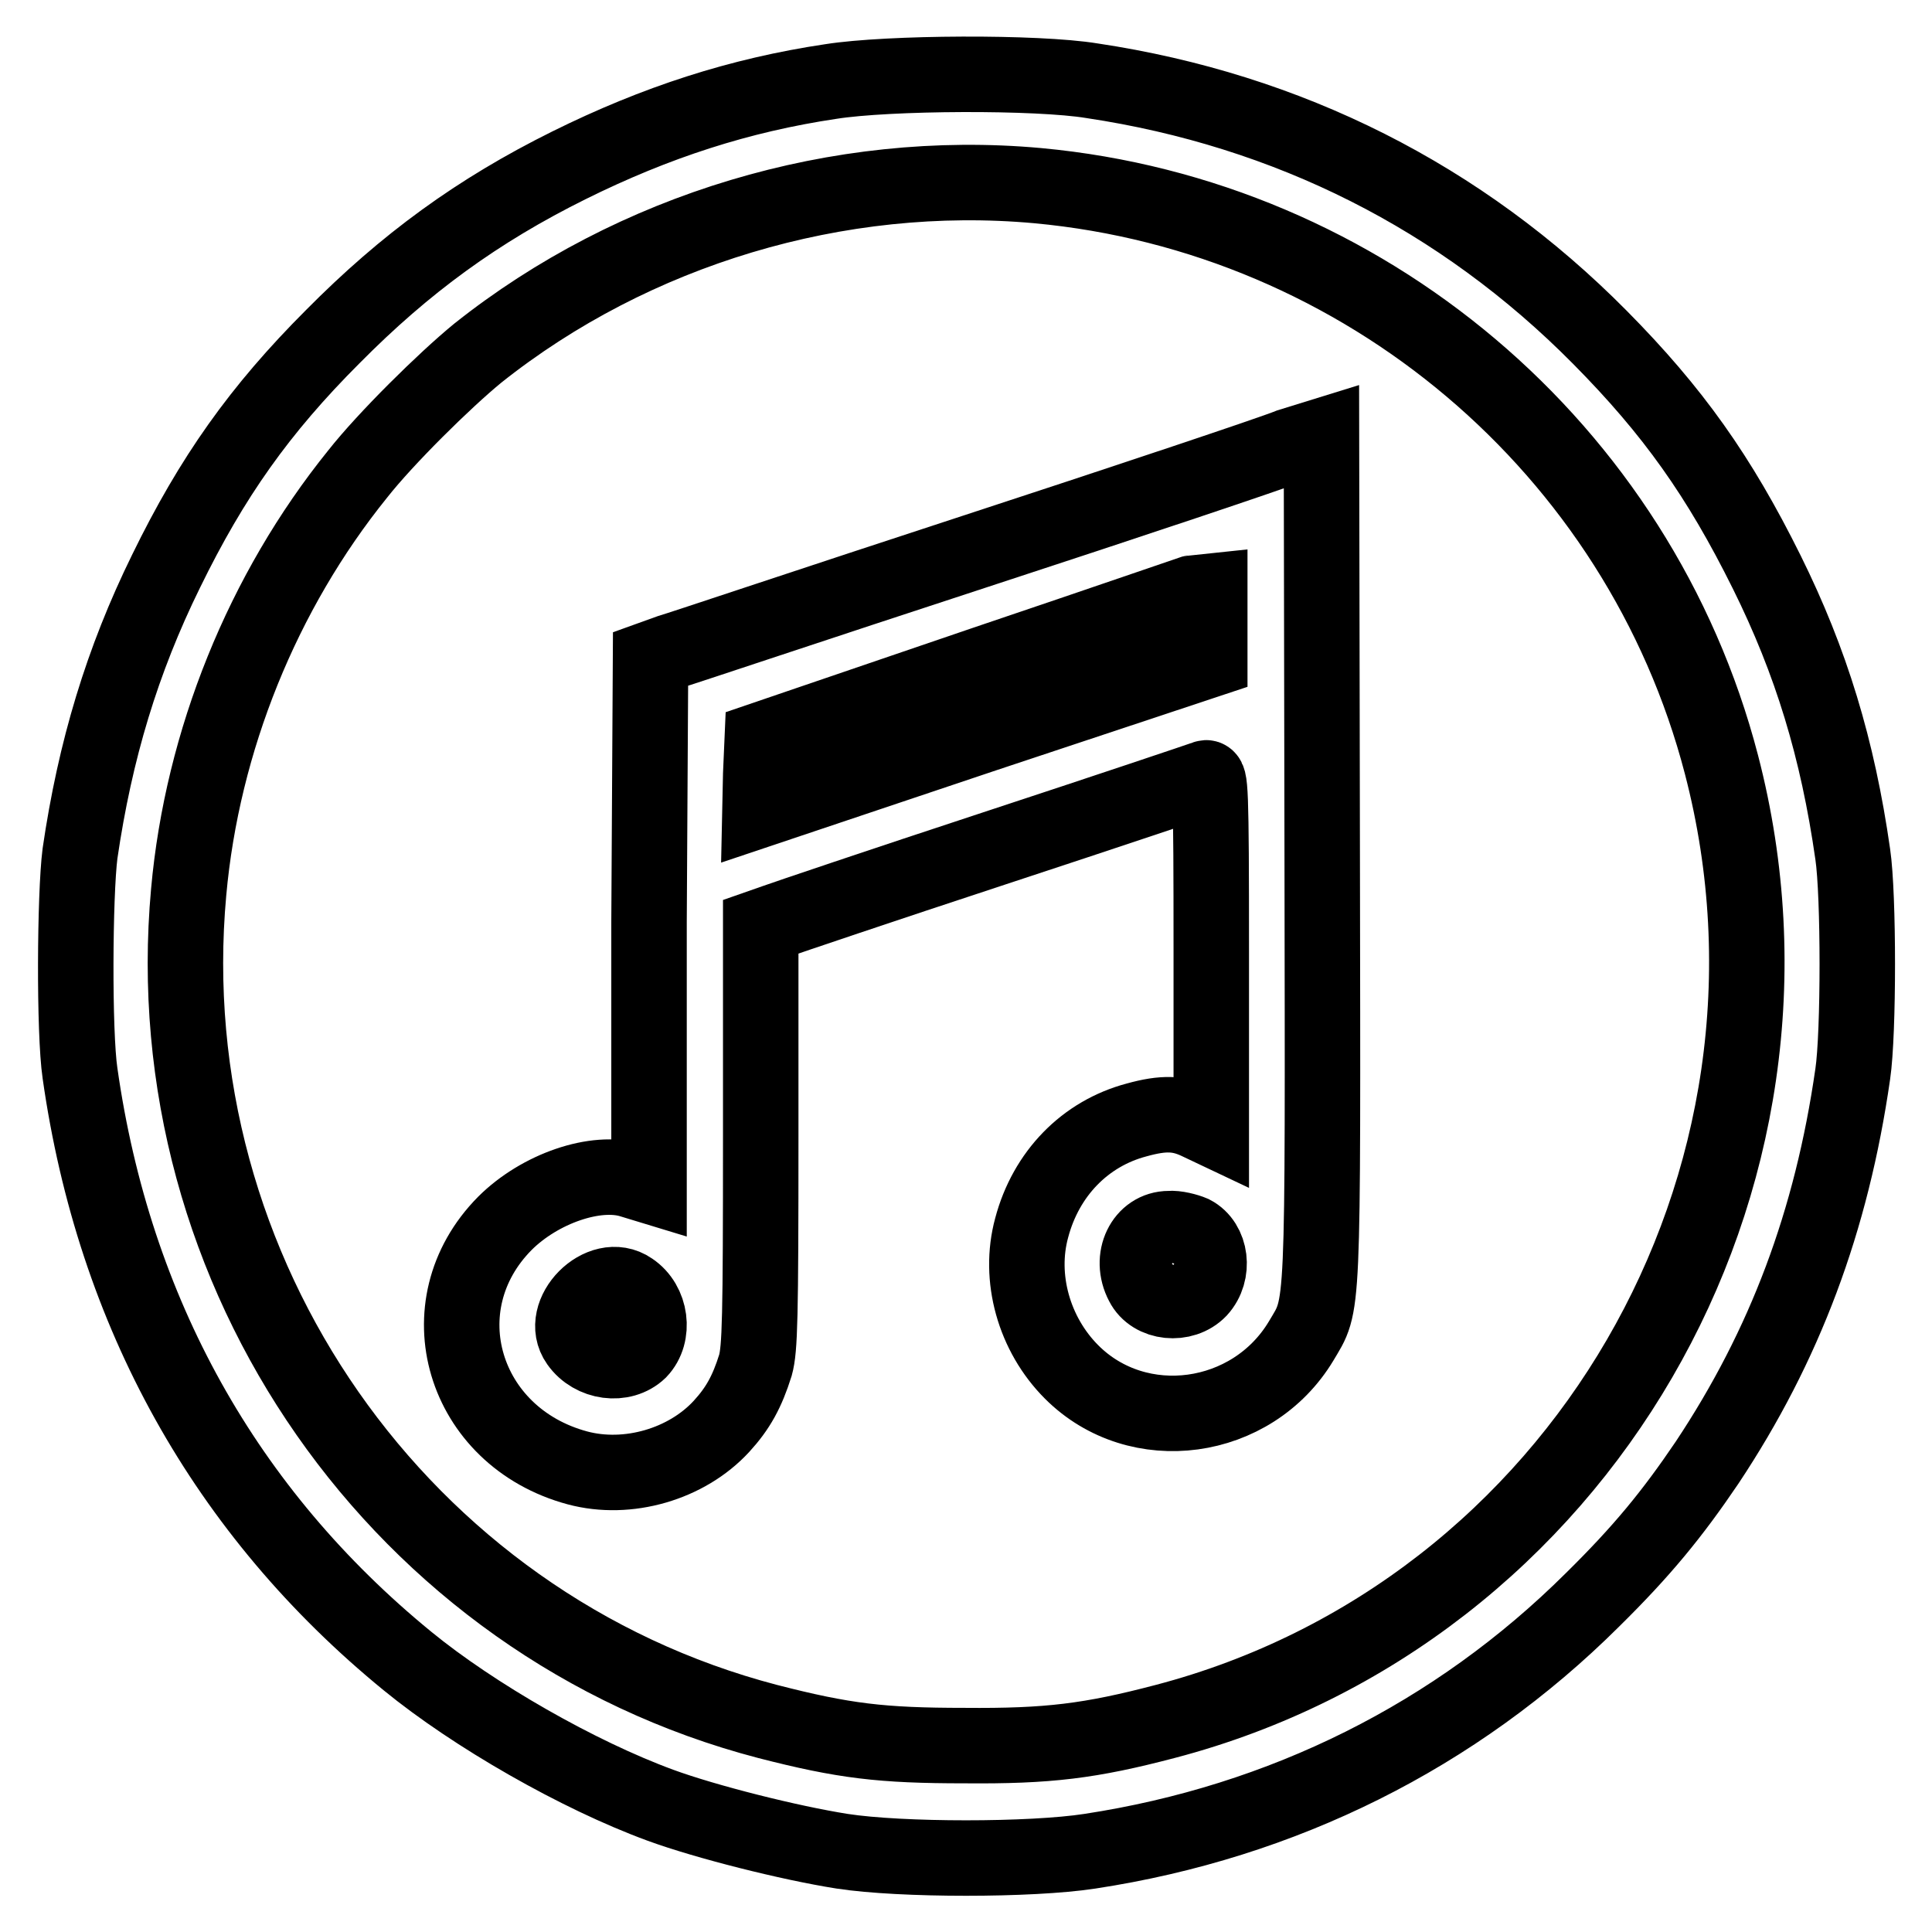
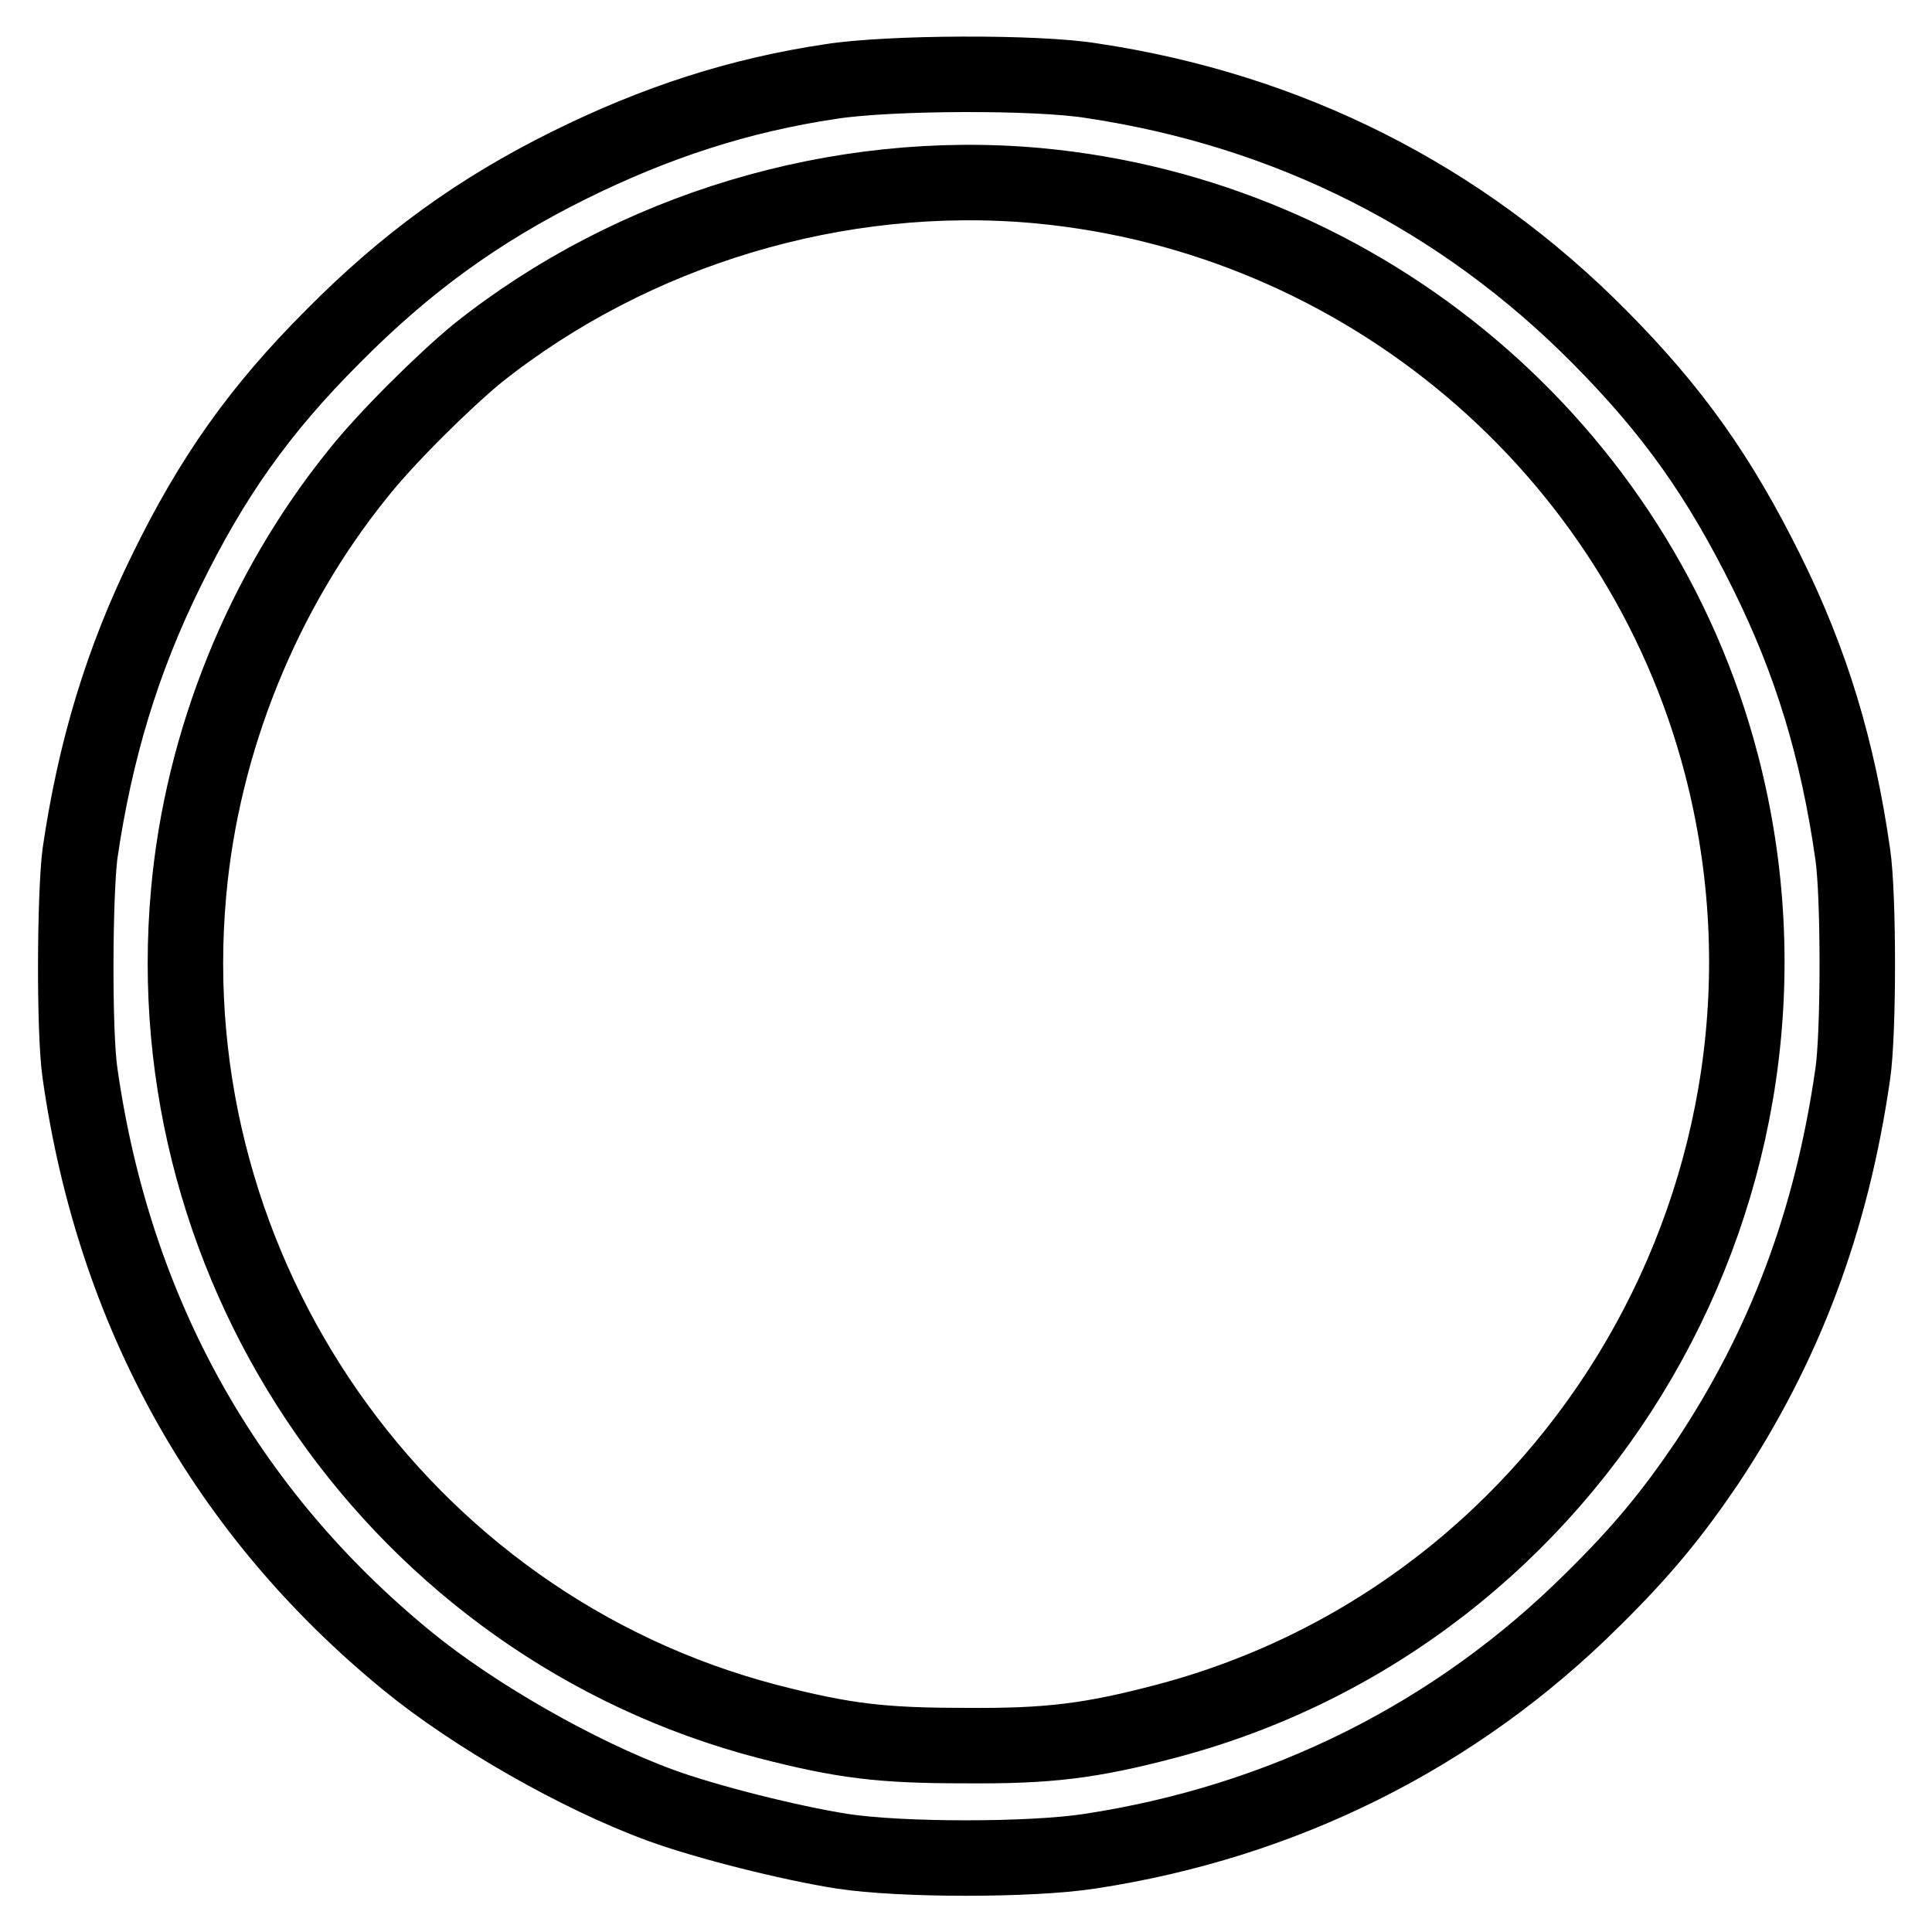
<svg xmlns="http://www.w3.org/2000/svg" version="1.1" x="0px" y="0px" viewBox="0 0 256 256" enable-background="new 0 0 256 256" xml:space="preserve">
  <g>
    <g>
      <g>
        <path stroke-width="10" fill-opacity="0" stroke="#000000" d="M110.1,10.8C98,12.6,86.9,16.2,75.4,21.9c-12.1,6-21.7,13-31.3,22.7c-9.7,9.7-16,18.6-22.1,31.1c-5.8,11.8-9.4,23.7-11.4,37.4c-0.7,5.5-0.8,23.7,0,29.1c4.5,31.7,19.3,58.2,43.4,77.9c8.8,7.2,22.6,15.1,33.5,19.1c6,2.2,17.1,5,24.1,6.1c7.8,1.2,25,1.2,32.8,0c25.6-3.9,48.5-15.3,66.6-33.3c6.6-6.5,10.6-11.4,15.2-18.2c10.3-15.5,16.5-32,19.3-51.5c0.8-5.4,0.8-23.7,0-29.1c-2-14-5.5-25.5-11.4-37.4c-6.3-12.7-12.4-21.3-22.1-31.1c-18.4-18.6-41.3-30.1-67.3-34C137.4,9.5,117.7,9.6,110.1,10.8z M137.5,24.6c43.2,4,79.7,34.8,90.6,76.7c14.4,55.3-18.8,112.4-73.7,126.8c-9.9,2.6-15.5,3.3-26.6,3.2c-11,0-16-0.6-26.1-3.2C53.1,215.4,20.4,168.6,25,118.2c1.8-20,9.8-39.8,22.4-55.4c3.7-4.7,11.5-12.4,15.9-16C83.9,30.4,111.1,22.2,137.5,24.6z" />
-         <path stroke-width="10" fill-opacity="0" stroke="#000000" d="M170.9,59.1c-2.2,0.9-21,7.2-41.8,14S90.1,86,88.7,86.4l-2.5,0.9L86,122.2L86,157.1l-2.3-0.7c-4.7-1.5-12.2,1.1-16.8,5.7c-10.8,10.9-5.6,28.3,9.6,32.4c6.7,1.8,14.5-0.5,19.1-5.5c2.2-2.4,3.4-4.6,4.5-8.1c0.6-2.2,0.7-6.1,0.7-30.3v-27.8l2-0.7c1.1-0.4,14.1-4.8,29-9.7c14.9-4.9,27.4-9.1,27.9-9.3c0.7-0.3,0.8,1,0.8,23v23.4l-1.9-0.9c-2.4-1.1-4.4-1.2-8-0.2c-6.8,1.8-12,7.1-13.9,14.3c-1.8,6.6,0.3,14.1,5.3,19.1c8.8,8.8,23.9,6.7,30.4-4.1c3-5.1,2.9-2.2,2.8-64l-0.1-55.9L170.9,59.1z M160.3,82.6v4.8l-29.8,9.9l-29.8,10l0.1-4.7L101,98l29.6-10.1c16.3-5.5,29.6-10.1,29.7-10.1C160.3,77.8,160.3,79.9,160.3,82.6z M158,163.4c2.5,1.3,3,5.2,0.9,7.5c-2.1,2.2-6.2,1.8-7.5-0.8c-1.8-3.4,0.1-7.3,3.5-7.3C155.8,162.7,157.3,163.1,158,163.4z M83.6,170.9c2.7,1.8,3.2,5.9,1.1,8.1c-2.2,2.1-6.2,1.6-8.1-1.1C73.9,174.1,79.7,168.2,83.6,170.9z" />
      </g>
    </g>
  </g>
</svg>